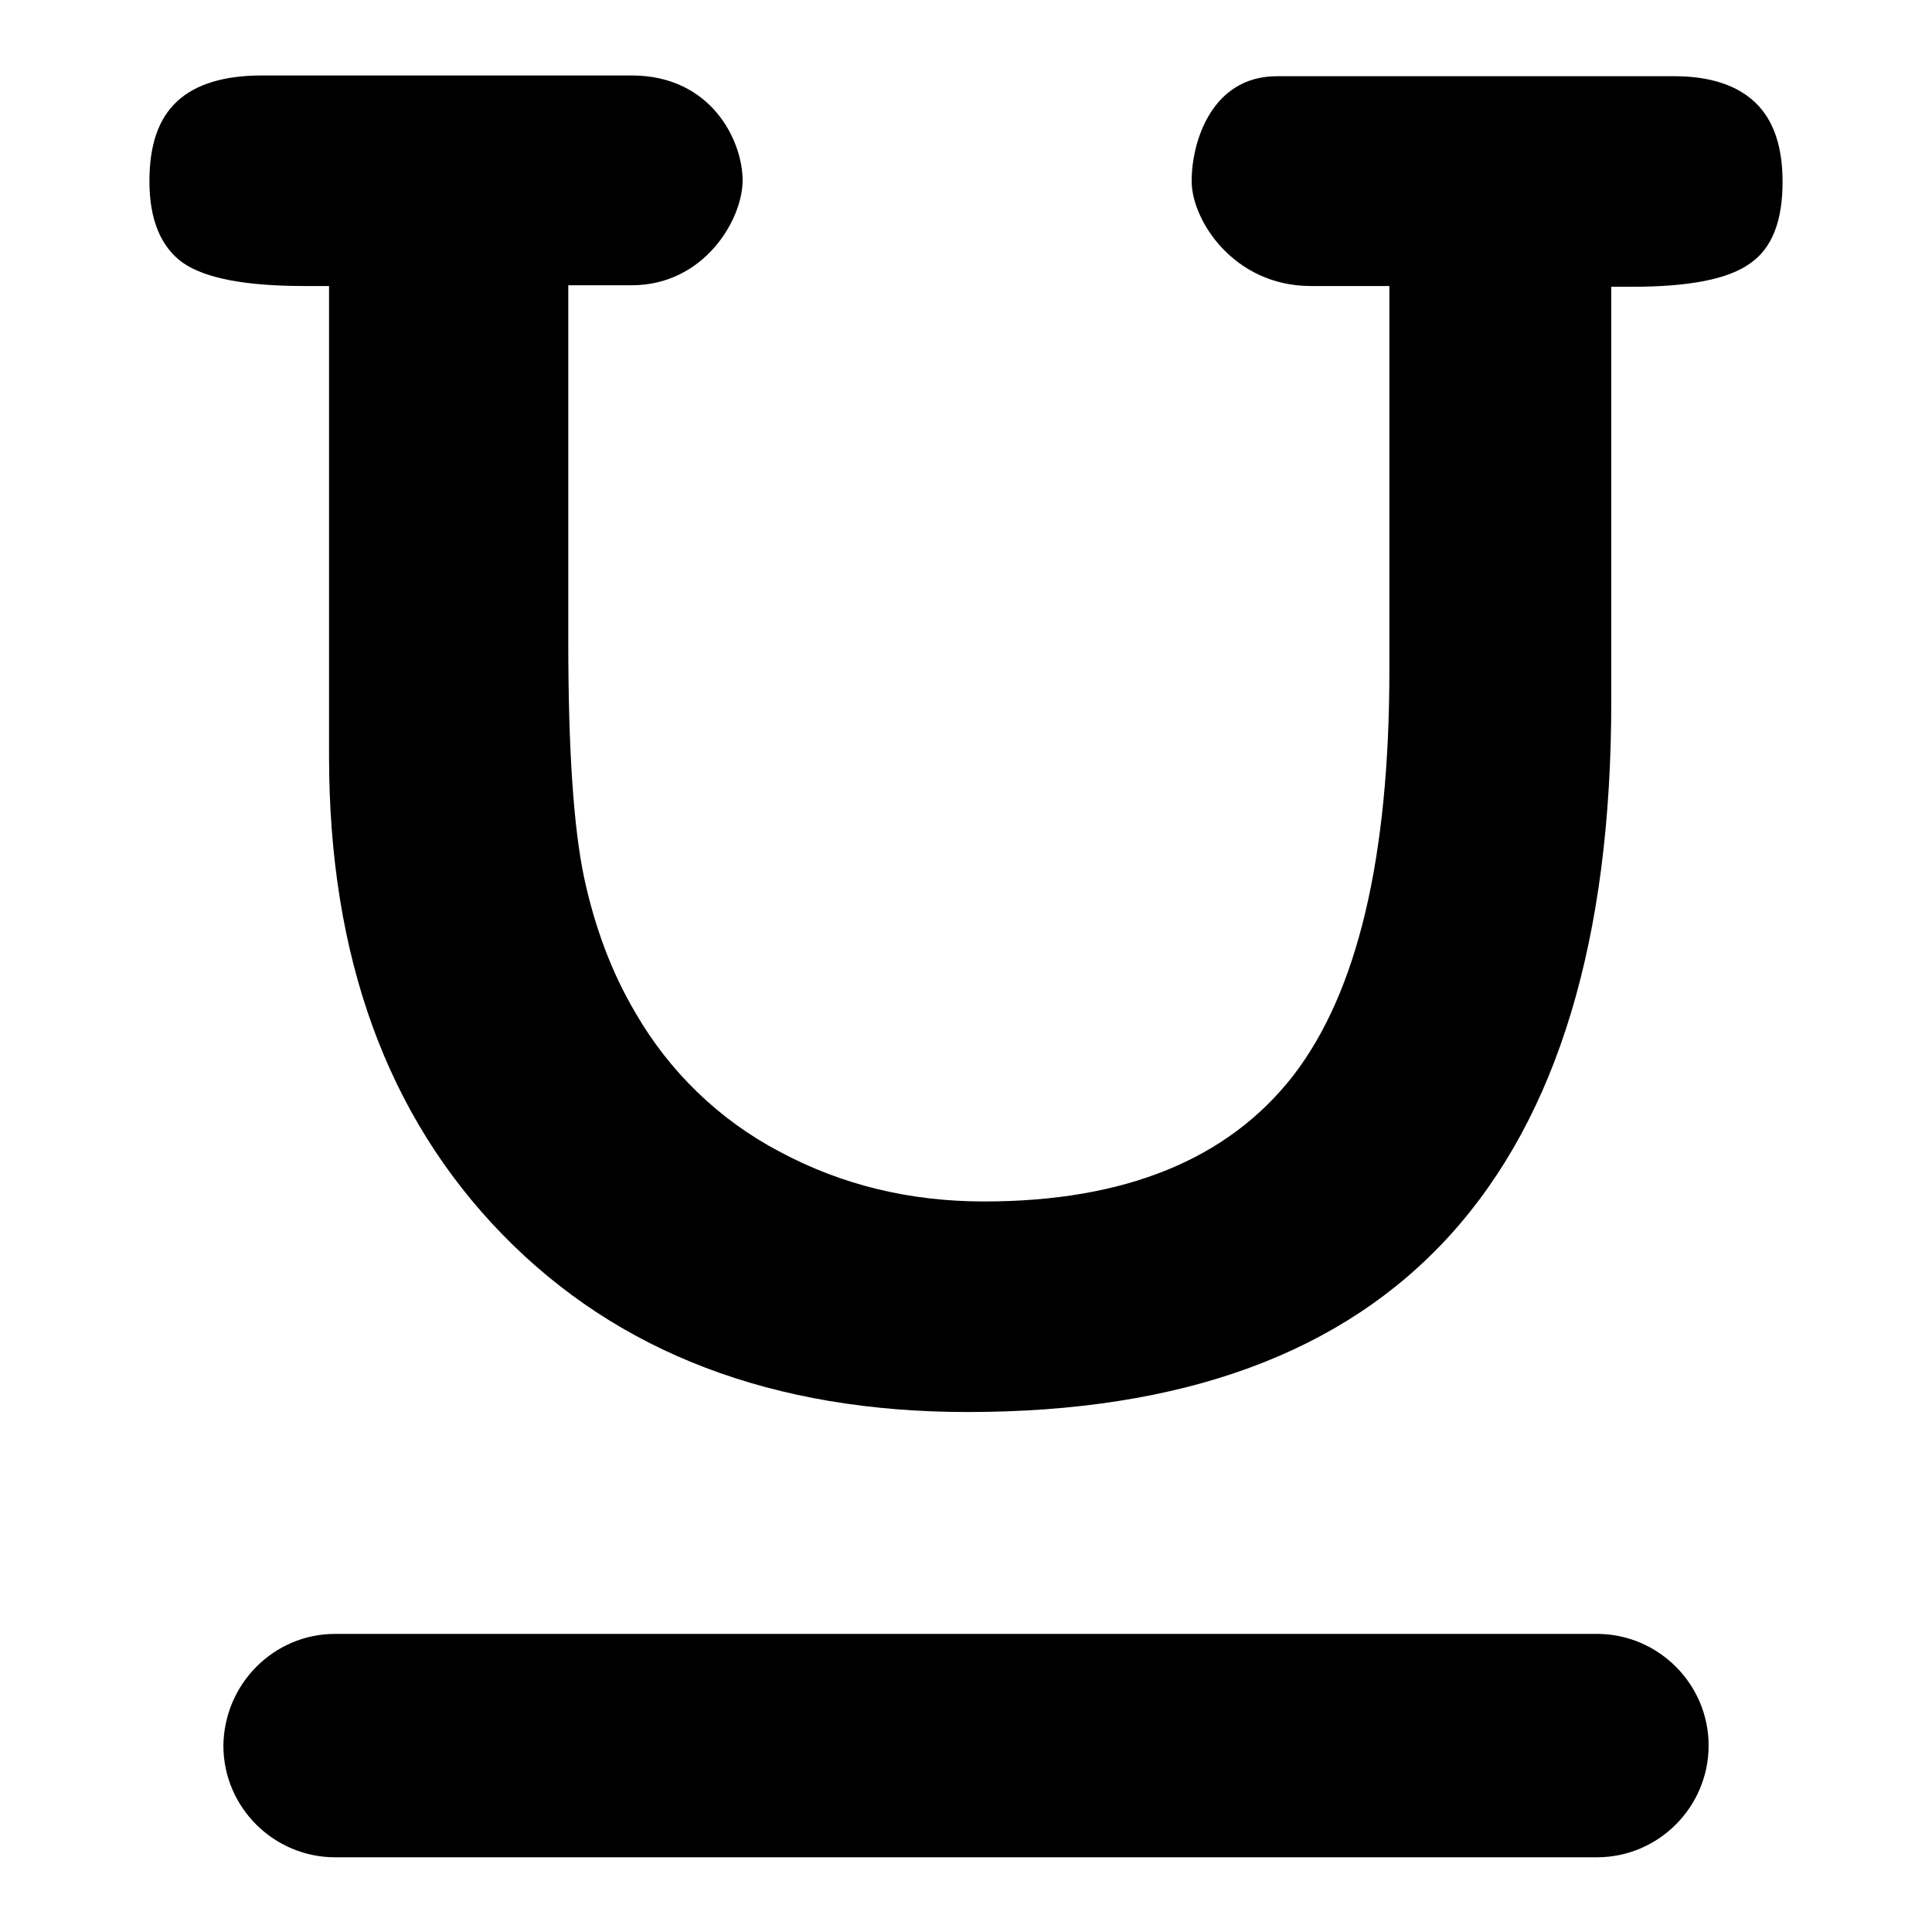
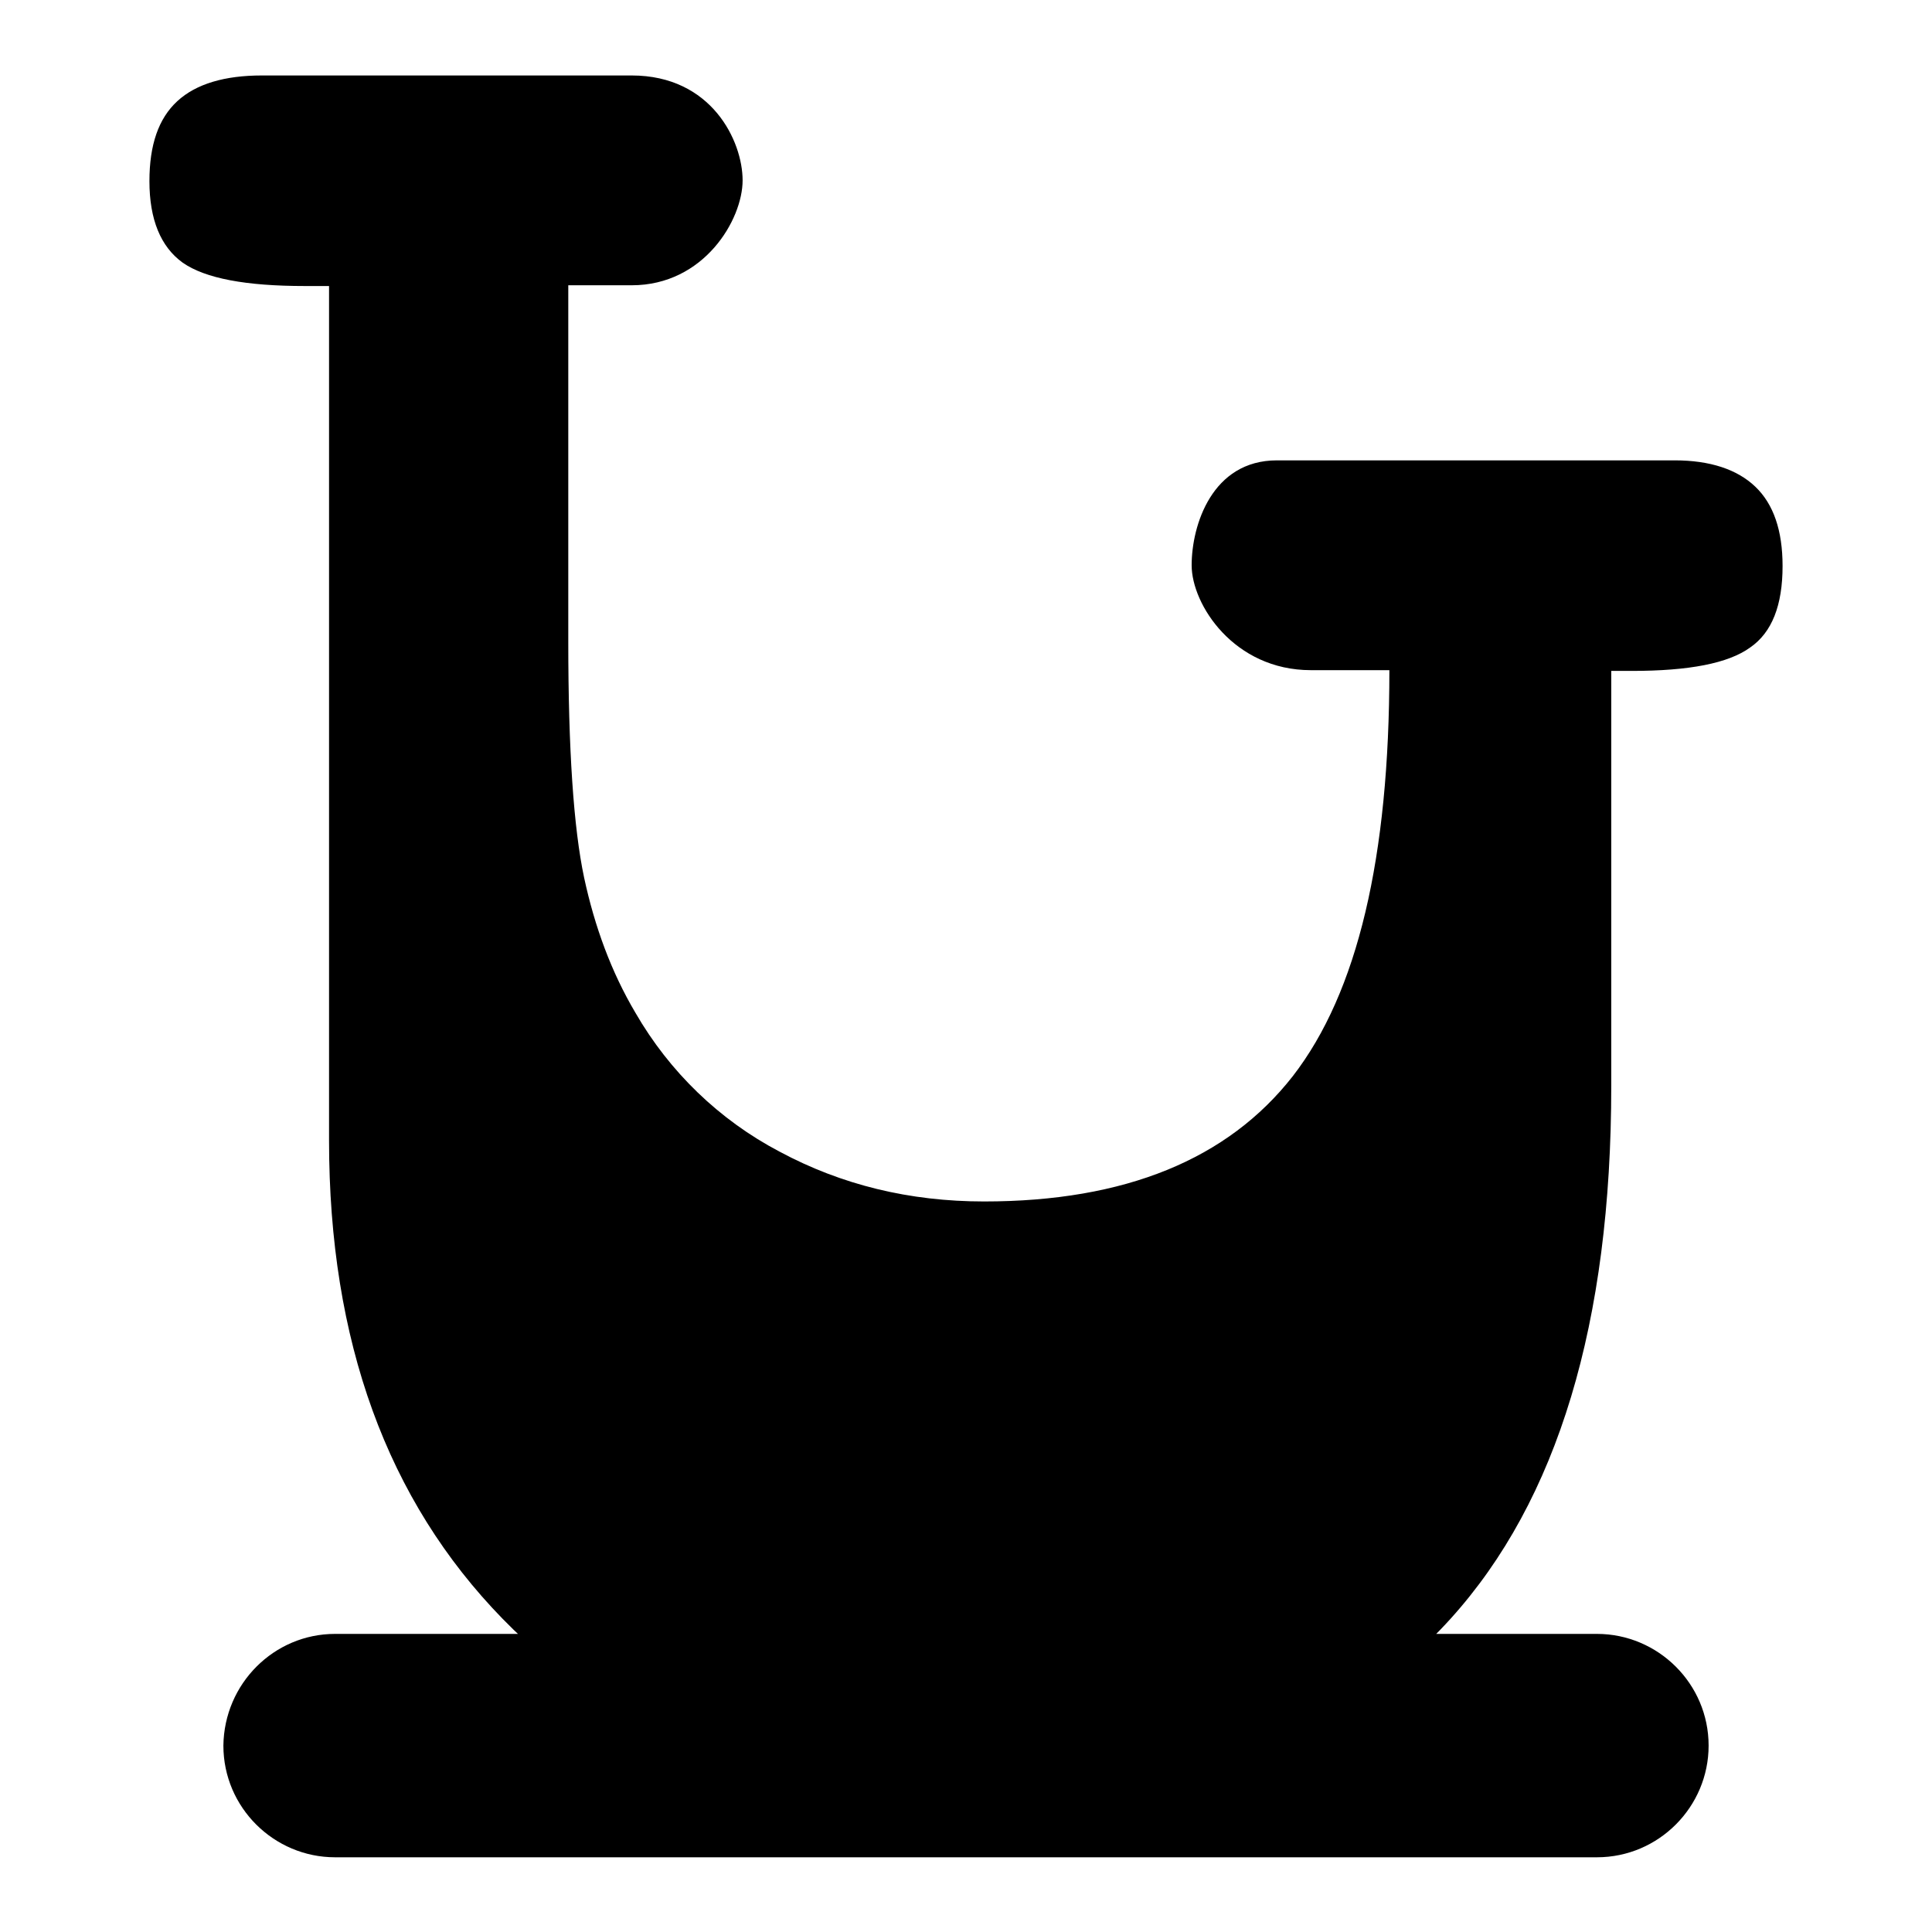
<svg xmlns="http://www.w3.org/2000/svg" version="1.1" x="0px" y="0px" viewBox="0 0 256 256" enable-background="new 0 0 256 256" xml:space="preserve">
  <g>
-     <path fill="#000000" d="M43.5,37.9h-3.1c-7.8,0-13.2-1-16.2-3.1c-2.9-2.1-4.4-5.7-4.4-10.8c0-4.8,1.2-8.3,3.7-10.6 C26,11.1,29.8,10,34.7,10h49c10.6,0,14.7,8.7,14.7,13.9c0,5.2-5.1,13.9-14.7,13.9h-8.4V85c0,14.3,0.7,24.7,2.1,31.3 c1.4,6.5,3.6,12.5,6.8,17.9c4.5,7.8,11.1,14.2,19.1,18.4c8.2,4.4,17.2,6.6,27.1,6.6c18.7,0,32.3-5.6,40.9-16.6 c8.6-11.1,12.8-29,12.8-53.8V37.9h-10.4c-10.2,0-15.8-8.7-15.8-13.9c0-5.3,2.7-13.9,11.3-13.9h52.7c4.7,0,8.3,1.2,10.7,3.5 c2.4,2.3,3.6,5.8,3.6,10.5c0,5.2-1.4,8.8-4.3,10.8c-2.9,2.1-8.1,3.1-15.7,3.1h-2.7v55c0,31.4-7.1,54.9-21.3,70.6 c-14.2,15.7-35.5,23.5-64,23.5c-25.7,0-46.3-7.8-61.6-23.5c-15.3-15.7-23-36.8-23-63.4V37.9z M44.4,216.5h167.2 c8.1,0,14.8,6.6,14.8,14.8c0,8.1-6.6,14.8-14.8,14.8H44.4c-8.1,0-14.8-6.6-14.8-14.8C29.7,223.1,36.3,216.5,44.4,216.5z" />
+     <path fill="#000000" d="M43.5,37.9h-3.1c-7.8,0-13.2-1-16.2-3.1c-2.9-2.1-4.4-5.7-4.4-10.8c0-4.8,1.2-8.3,3.7-10.6 C26,11.1,29.8,10,34.7,10h49c10.6,0,14.7,8.7,14.7,13.9c0,5.2-5.1,13.9-14.7,13.9h-8.4V85c0,14.3,0.7,24.7,2.1,31.3 c1.4,6.5,3.6,12.5,6.8,17.9c4.5,7.8,11.1,14.2,19.1,18.4c8.2,4.4,17.2,6.6,27.1,6.6c18.7,0,32.3-5.6,40.9-16.6 c8.6-11.1,12.8-29,12.8-53.8h-10.4c-10.2,0-15.8-8.7-15.8-13.9c0-5.3,2.7-13.9,11.3-13.9h52.7c4.7,0,8.3,1.2,10.7,3.5 c2.4,2.3,3.6,5.8,3.6,10.5c0,5.2-1.4,8.8-4.3,10.8c-2.9,2.1-8.1,3.1-15.7,3.1h-2.7v55c0,31.4-7.1,54.9-21.3,70.6 c-14.2,15.7-35.5,23.5-64,23.5c-25.7,0-46.3-7.8-61.6-23.5c-15.3-15.7-23-36.8-23-63.4V37.9z M44.4,216.5h167.2 c8.1,0,14.8,6.6,14.8,14.8c0,8.1-6.6,14.8-14.8,14.8H44.4c-8.1,0-14.8-6.6-14.8-14.8C29.7,223.1,36.3,216.5,44.4,216.5z" />
  </g>
</svg>